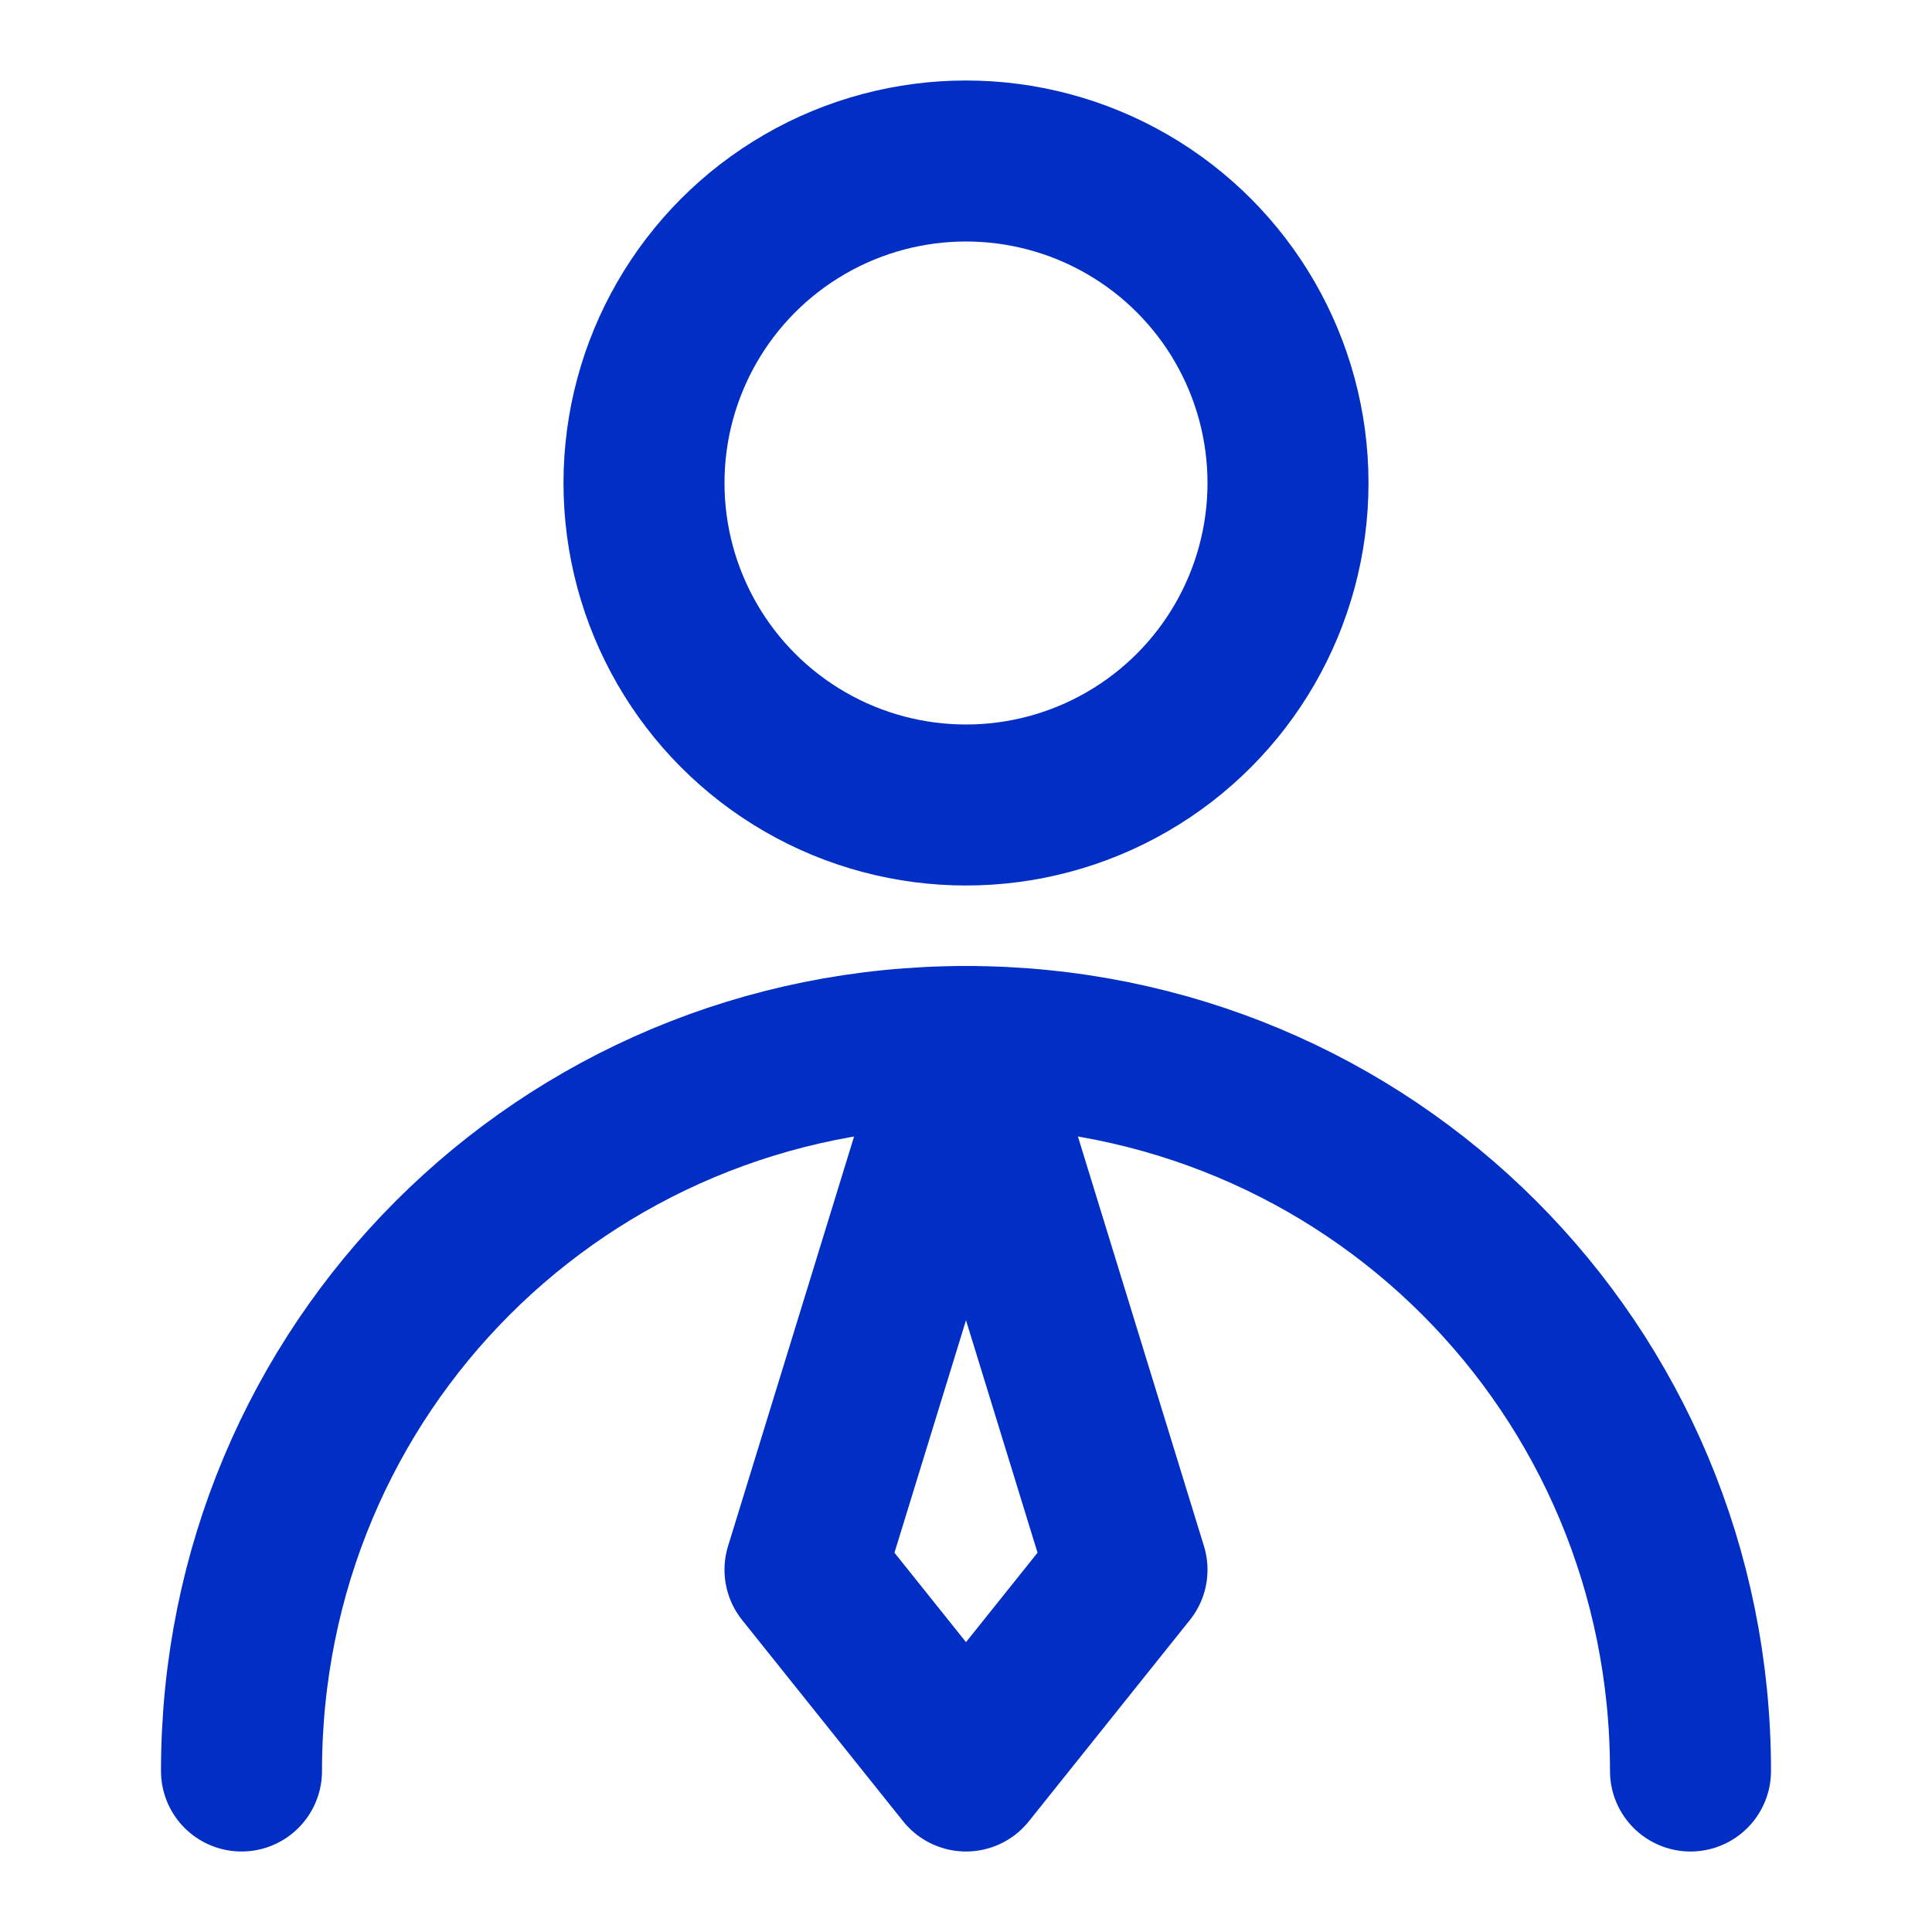
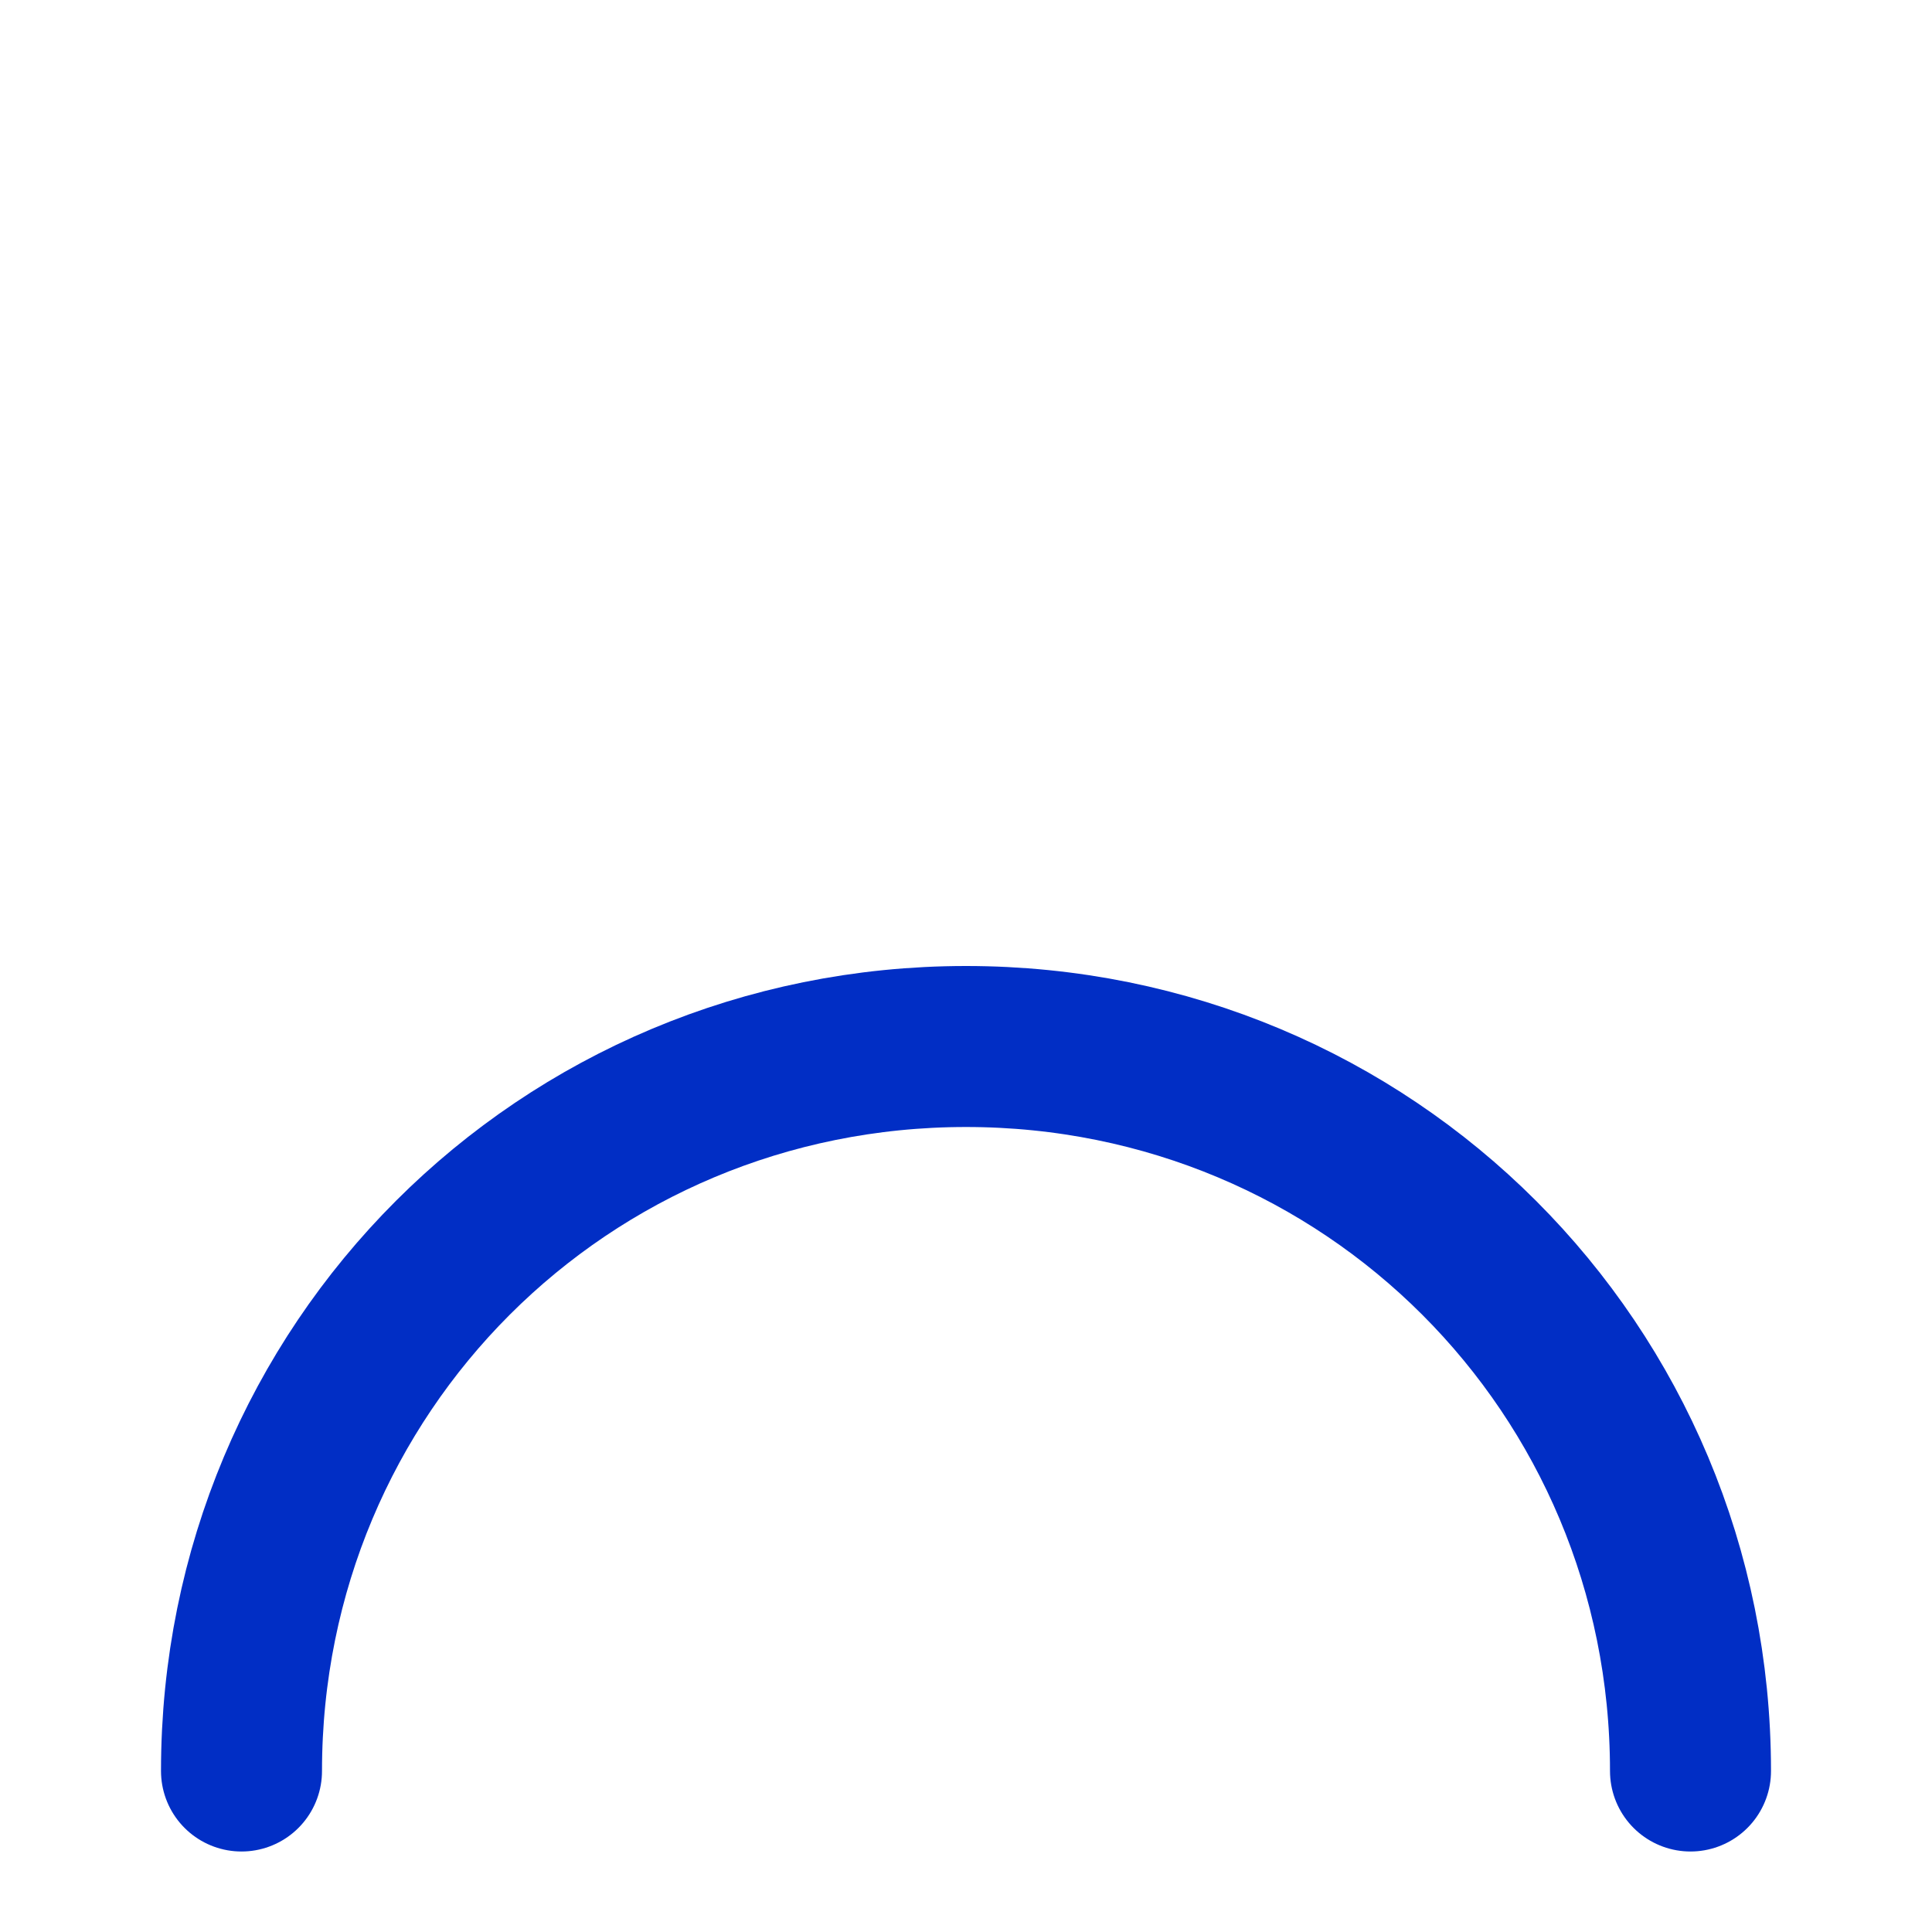
<svg xmlns="http://www.w3.org/2000/svg" version="1.1" id="图层_1" x="0px" y="0px" viewBox="0 0 24 24" style="enable-background:new 0 0 24 24;" xml:space="preserve">
  <style type="text/css">
	.st0{fill:none;stroke:#012EC5;stroke-width:2;stroke-linecap:round;stroke-linejoin:round;stroke-miterlimit:2;}
</style>
-   <circle class="st0" cx="12" cy="6" r="4" />
  <path class="st0" d="M21,22c0-5-4-9-9-9s-9,4-9,9" />
-   <path class="st0" d="M12,22l2-2.5L12,13l-2,6.5L12,22z" />
</svg>